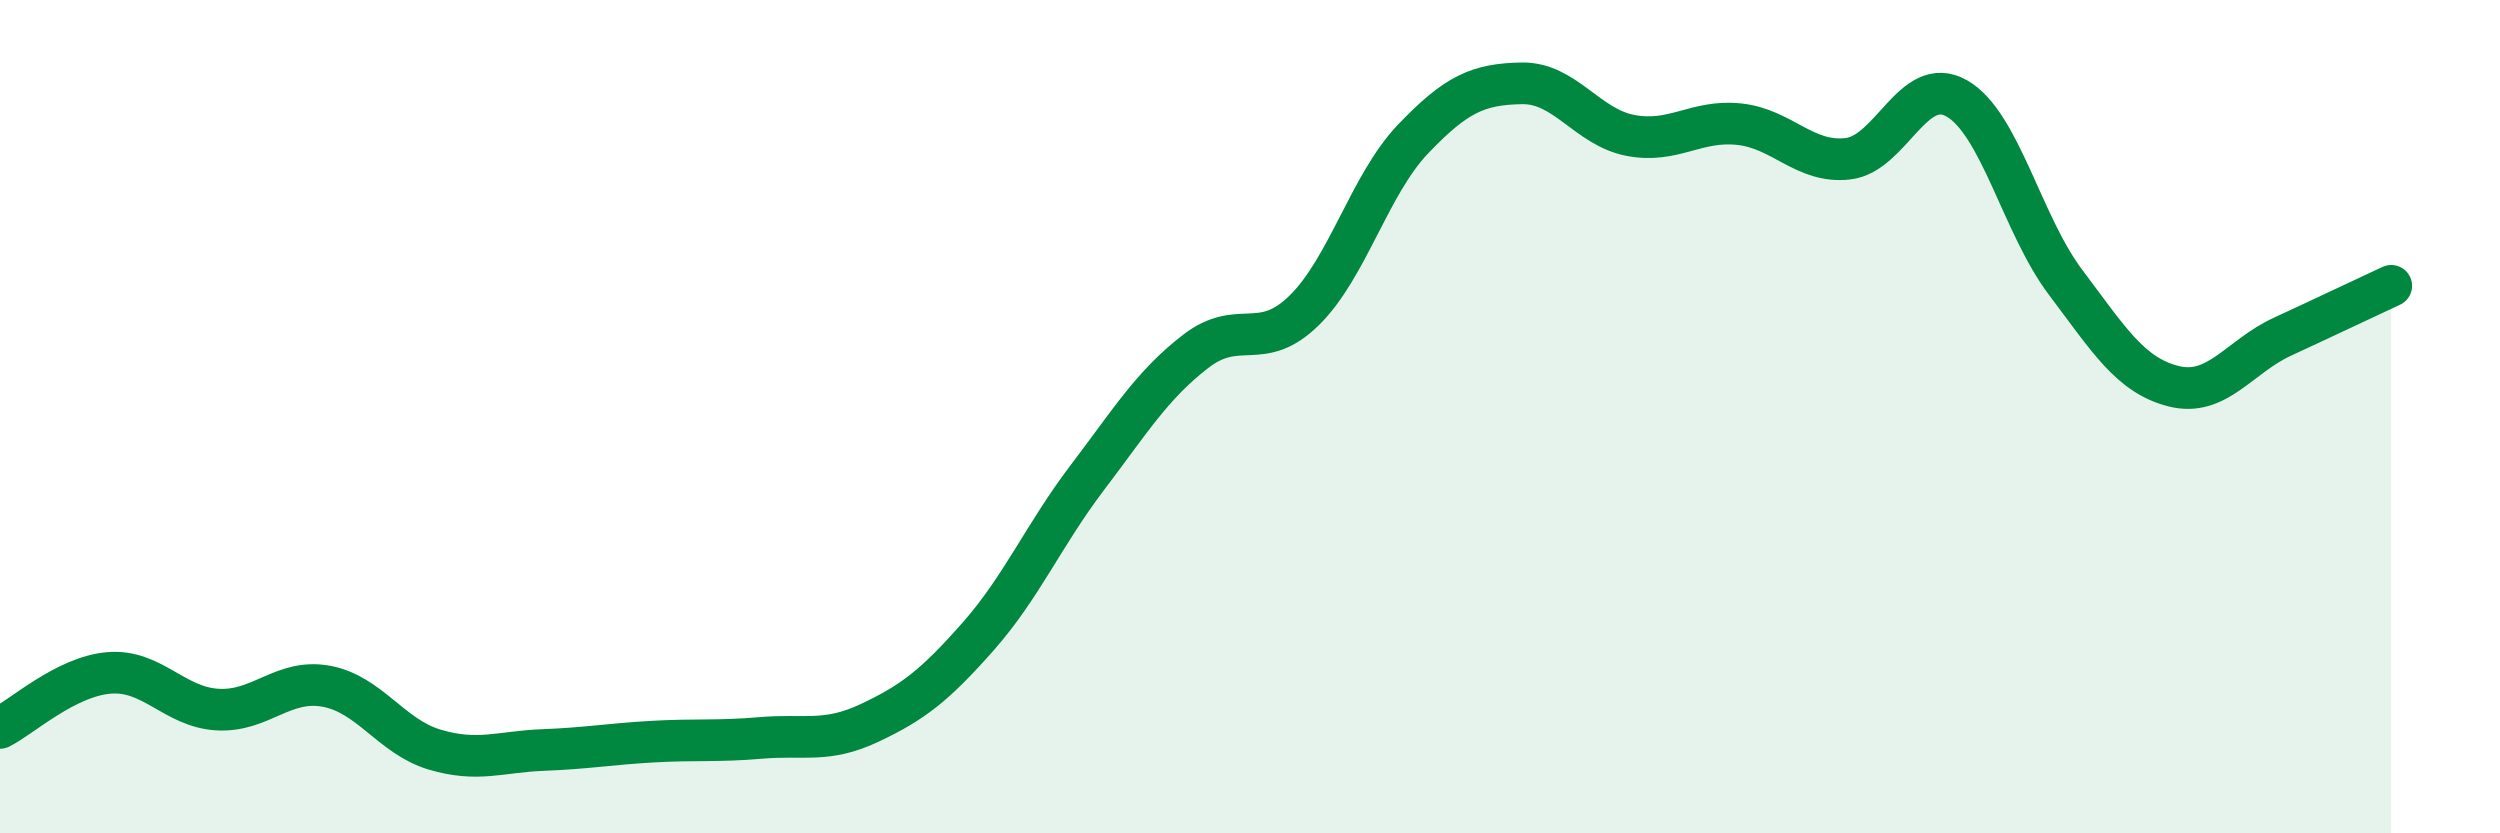
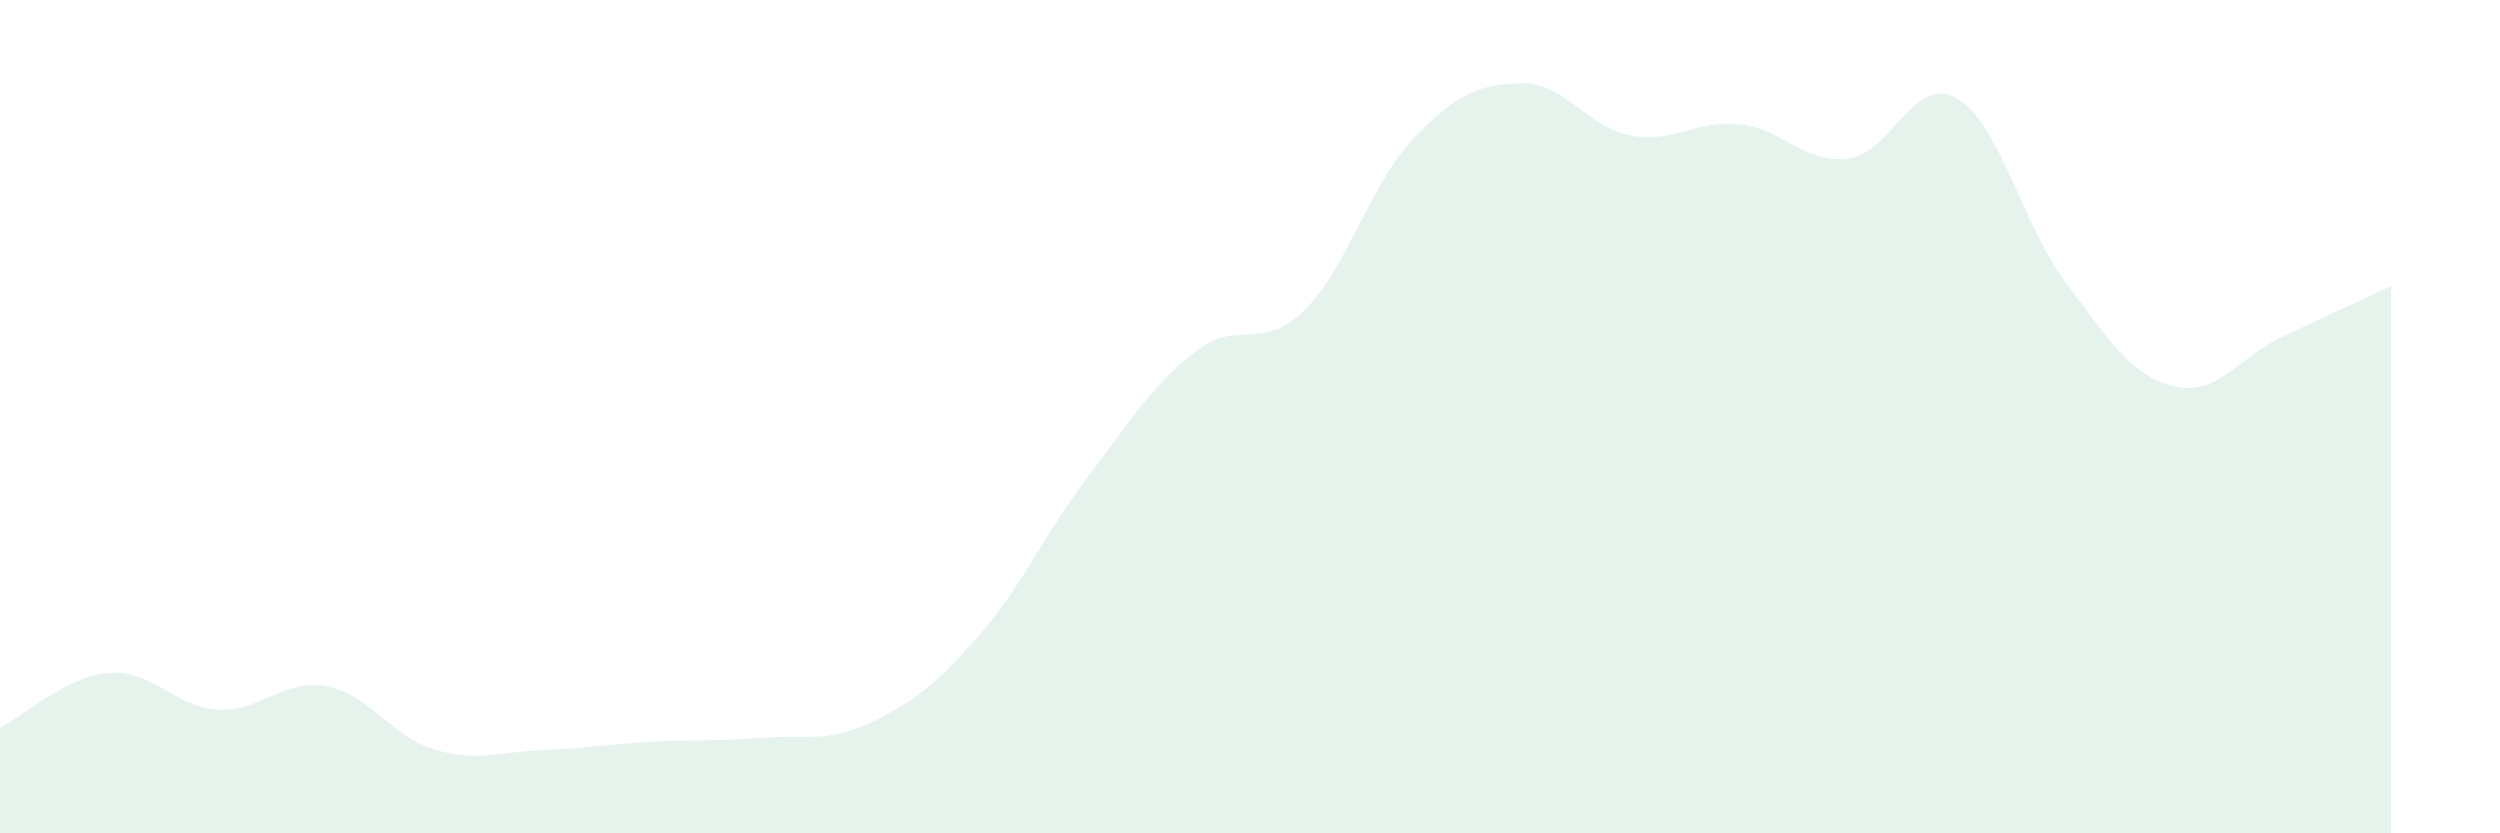
<svg xmlns="http://www.w3.org/2000/svg" width="60" height="20" viewBox="0 0 60 20">
  <path d="M 0,17.47 C 0.52,17.21 1.57,16.24 2.61,16.15 C 3.65,16.06 4.18,16.97 5.22,17.03 C 6.26,17.09 6.79,16.28 7.83,16.47 C 8.87,16.66 9.39,17.68 10.43,17.99 C 11.47,18.3 12,18.04 13.04,18 C 14.08,17.96 14.61,17.86 15.65,17.8 C 16.69,17.74 17.22,17.8 18.26,17.71 C 19.3,17.62 19.83,17.84 20.87,17.35 C 21.91,16.86 22.44,16.45 23.48,15.27 C 24.52,14.09 25.05,12.84 26.09,11.47 C 27.13,10.1 27.66,9.23 28.7,8.43 C 29.74,7.63 30.26,8.47 31.3,7.45 C 32.34,6.43 32.87,4.43 33.91,3.34 C 34.95,2.25 35.48,2.02 36.52,2 C 37.56,1.98 38.09,3.05 39.13,3.25 C 40.17,3.45 40.7,2.87 41.74,2.98 C 42.78,3.09 43.31,3.93 44.35,3.81 C 45.39,3.69 45.92,1.77 46.96,2.36 C 48,2.95 48.53,5.39 49.57,6.77 C 50.61,8.15 51.13,9.01 52.17,9.27 C 53.21,9.53 53.74,8.56 54.78,8.08 C 55.82,7.6 56.87,7.1 57.39,6.86L57.39 20L0 20Z" fill="#008740" opacity="0.1" stroke-linecap="round" stroke-linejoin="round" />
-   <path d="M 0,17.47 C 0.52,17.21 1.57,16.24 2.61,16.15 C 3.65,16.06 4.18,16.97 5.22,17.03 C 6.26,17.09 6.79,16.28 7.83,16.47 C 8.87,16.66 9.39,17.68 10.43,17.99 C 11.47,18.3 12,18.04 13.04,18 C 14.08,17.96 14.61,17.86 15.65,17.8 C 16.69,17.74 17.22,17.8 18.26,17.71 C 19.3,17.62 19.83,17.84 20.87,17.35 C 21.91,16.86 22.44,16.45 23.48,15.27 C 24.52,14.09 25.05,12.84 26.09,11.47 C 27.13,10.1 27.66,9.23 28.7,8.43 C 29.74,7.63 30.26,8.47 31.3,7.45 C 32.34,6.43 32.87,4.43 33.91,3.34 C 34.95,2.25 35.48,2.02 36.52,2 C 37.56,1.98 38.09,3.05 39.13,3.25 C 40.17,3.45 40.7,2.87 41.74,2.98 C 42.78,3.09 43.31,3.93 44.35,3.81 C 45.39,3.69 45.92,1.77 46.96,2.36 C 48,2.95 48.53,5.39 49.57,6.77 C 50.61,8.15 51.13,9.01 52.17,9.27 C 53.21,9.53 53.74,8.56 54.78,8.08 C 55.82,7.6 56.87,7.1 57.39,6.86" stroke="#008740" stroke-width="1" fill="none" stroke-linecap="round" stroke-linejoin="round" />
</svg>